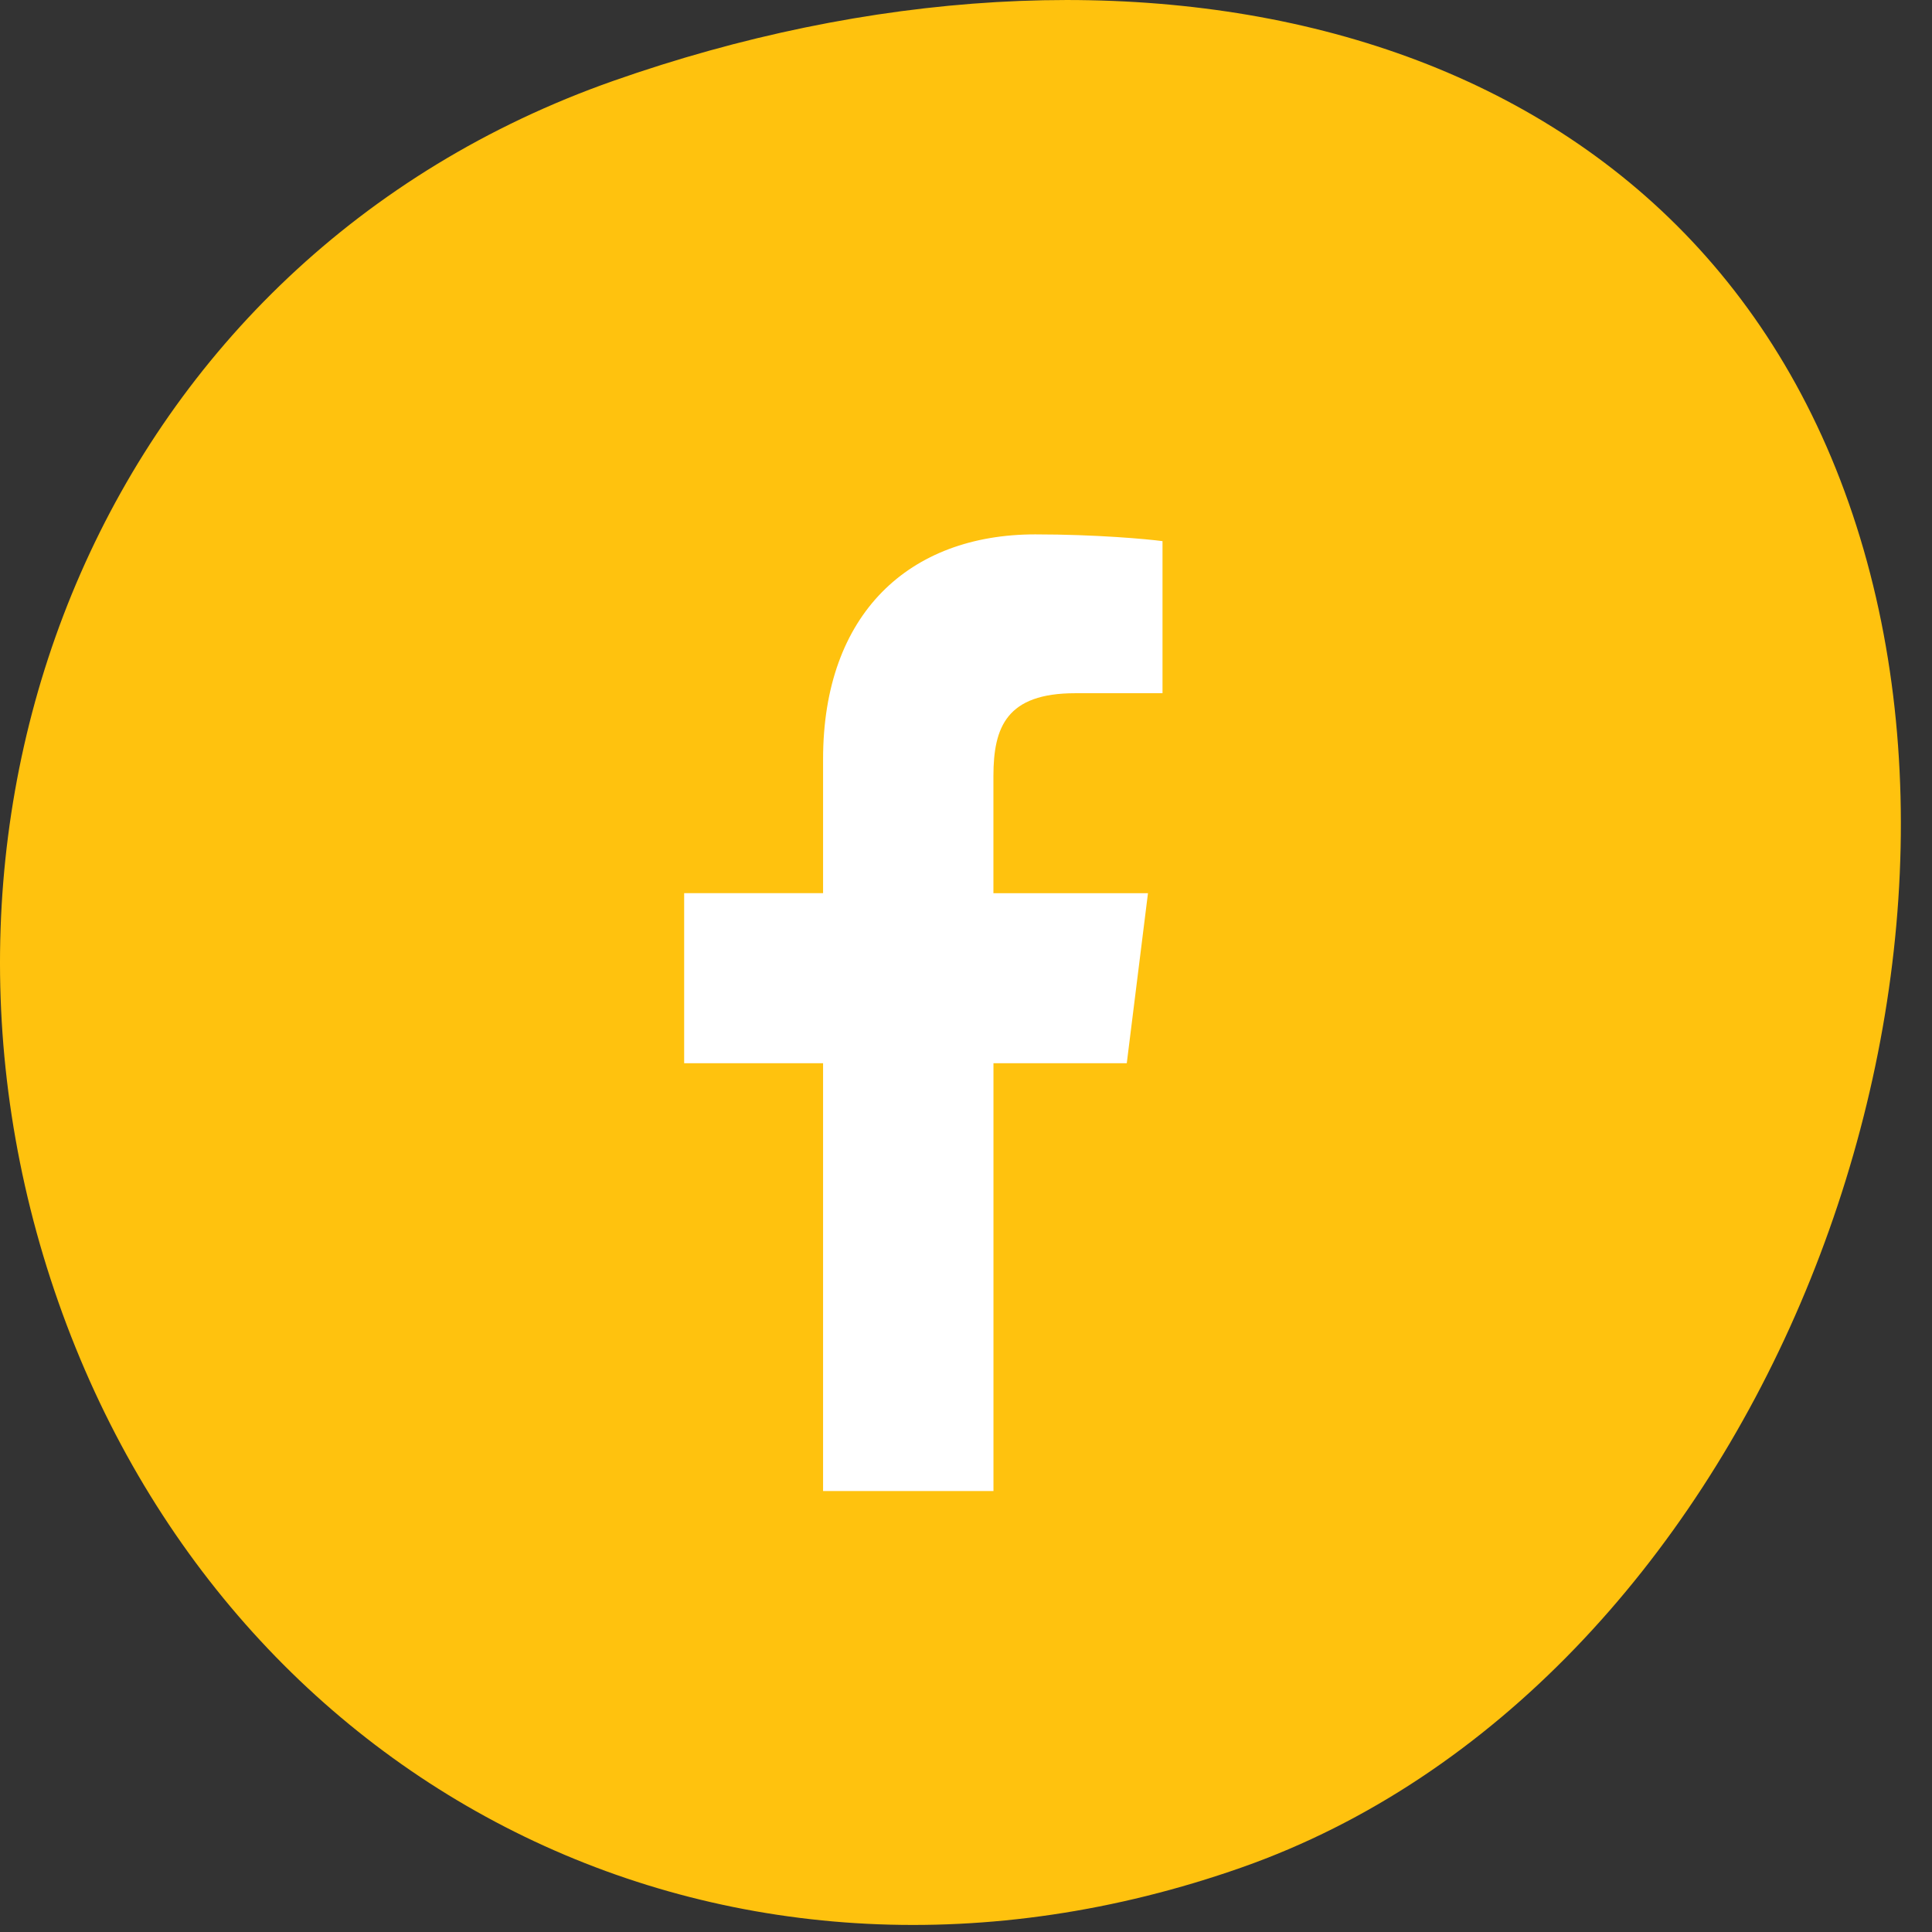
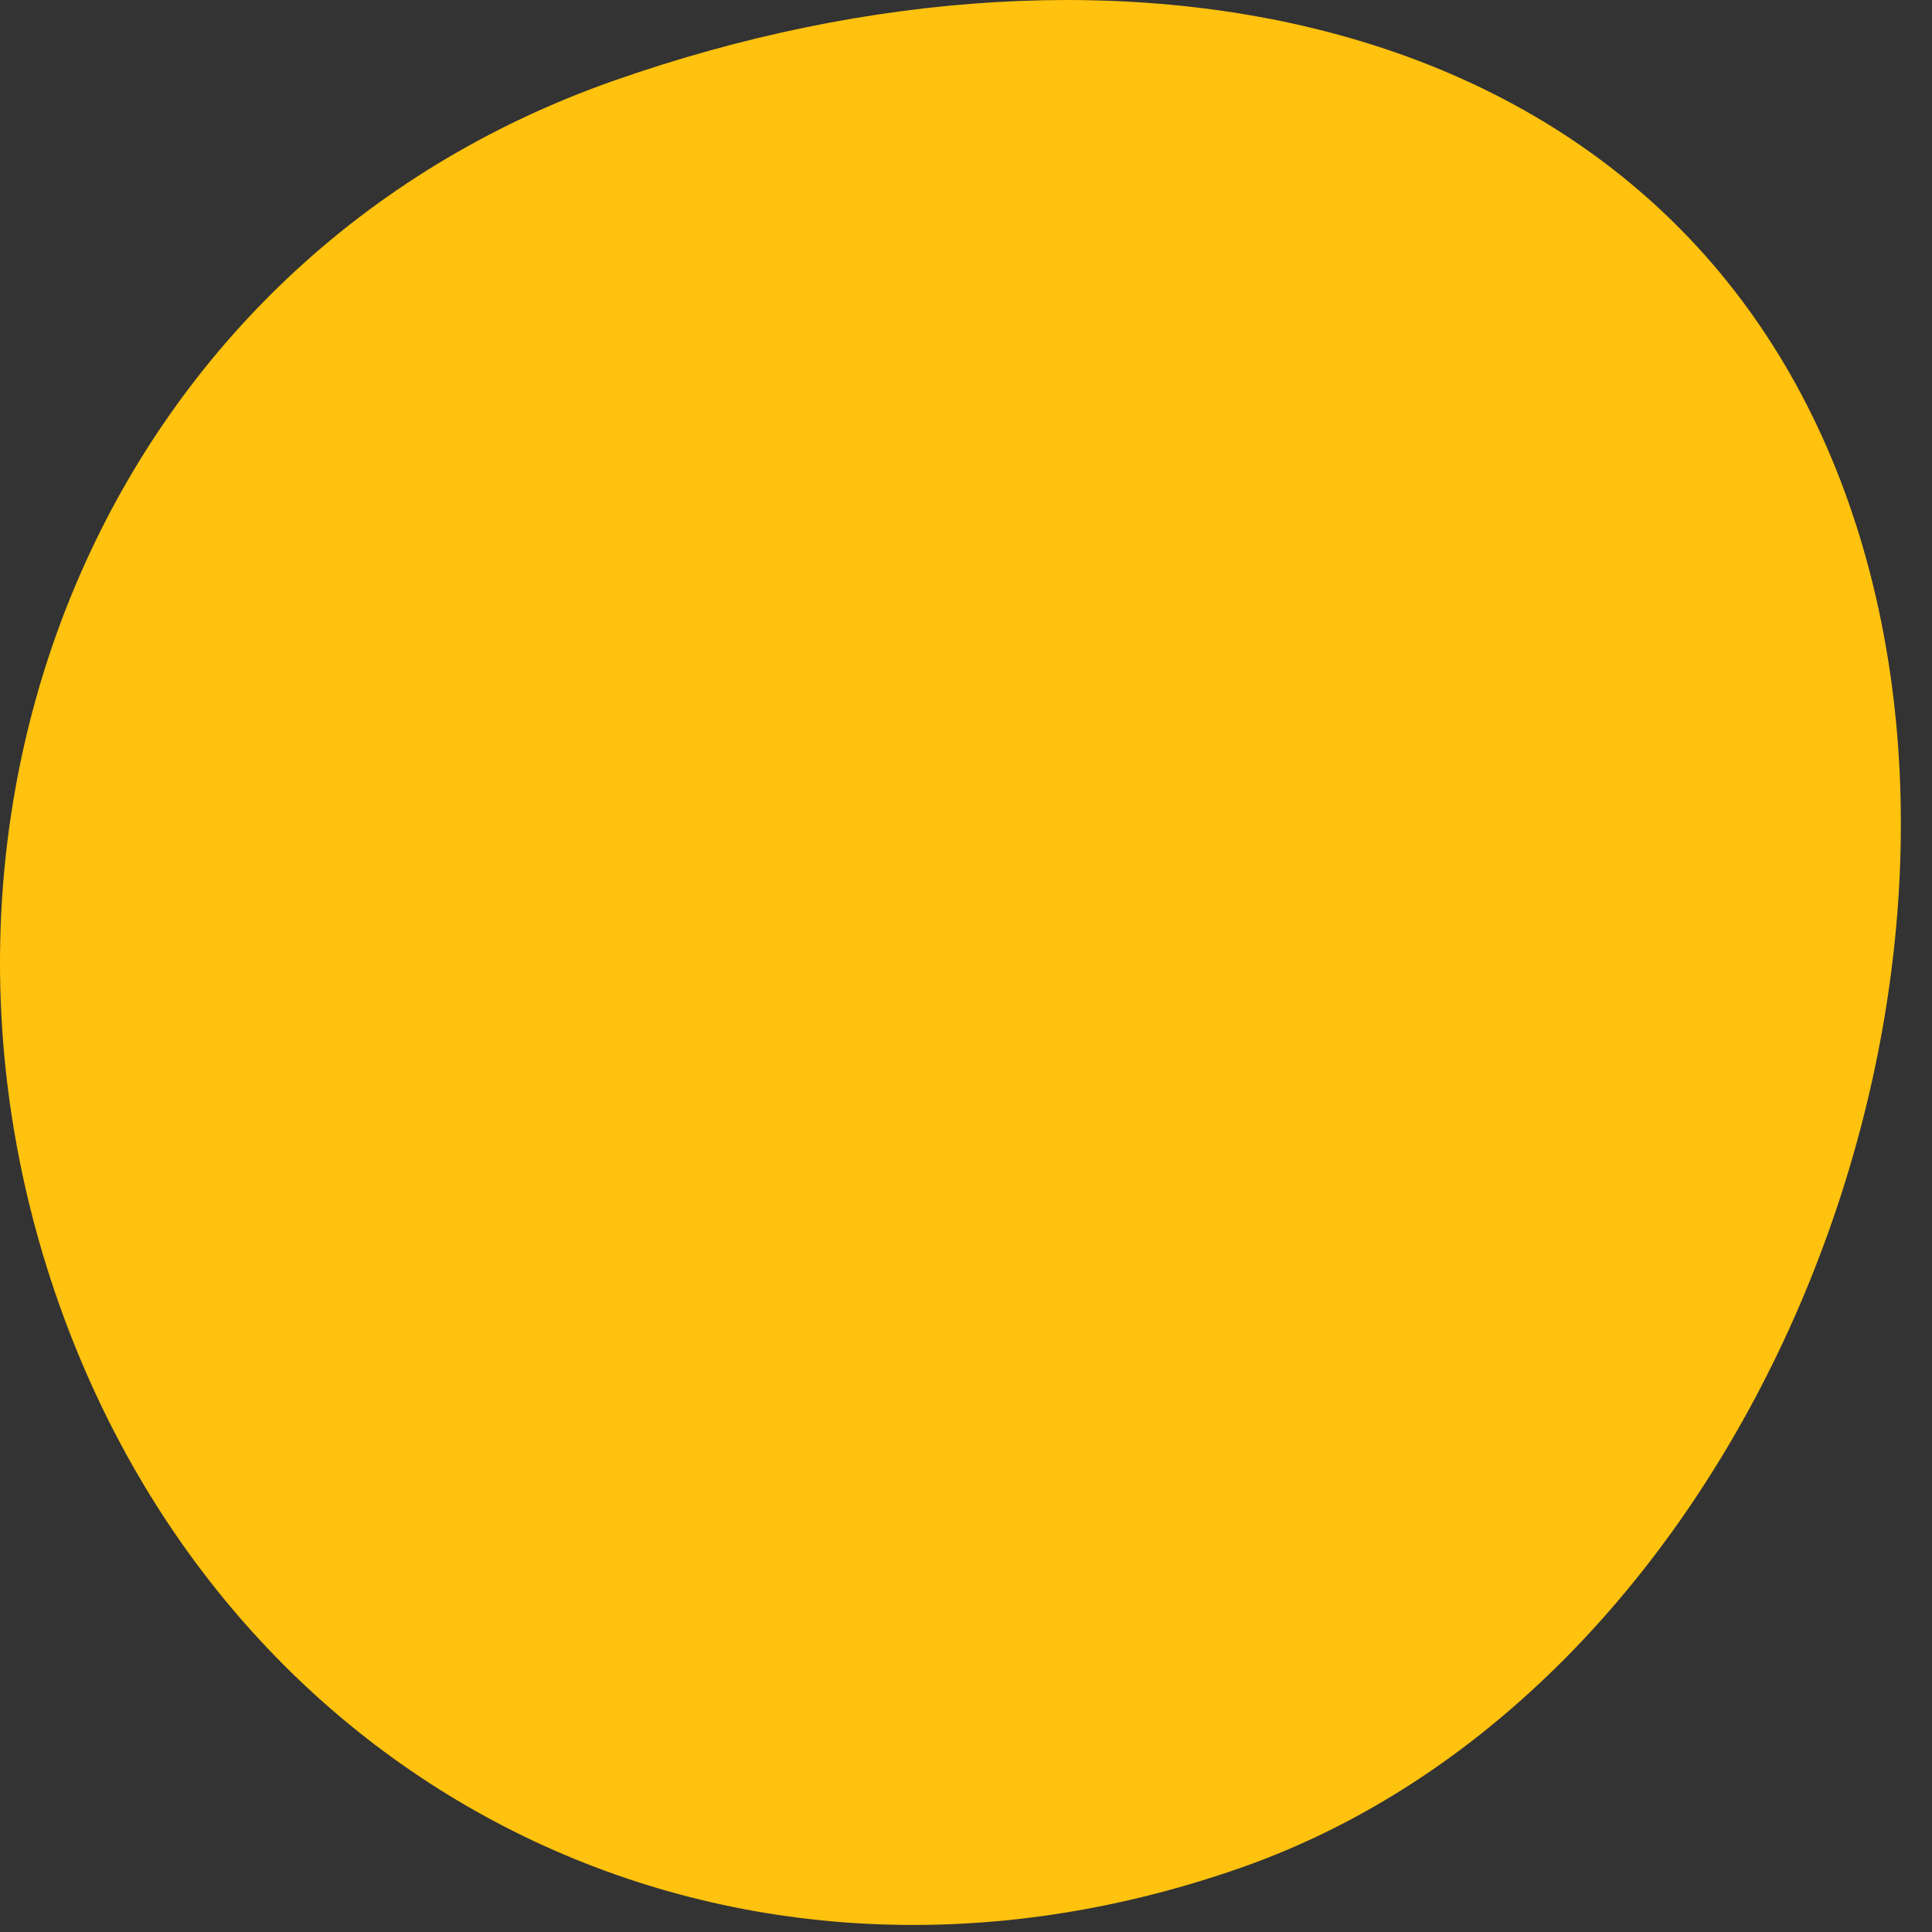
<svg xmlns="http://www.w3.org/2000/svg" width="42" height="42" viewBox="0 0 42 42" fill="none">
  <rect x="0" y="0" width="42" height="42" fill="#333333" stroke="none" />
  <path d="M1.27 28.309C-2.501 17.584 2.303 5.636 13.336 1.757C24.369 -2.122 36.417 0.204 40.188 10.93C43.959 21.655 38.025 36.718 26.992 40.597C15.959 44.476 5.041 39.034 1.27 28.309Z" fill="#FFC20E" />
-   <path d="M23.373 15.07H25.272V11.764C24.944 11.719 23.818 11.617 22.506 11.617C19.768 11.617 17.893 13.339 17.893 16.504V19.416H14.873V23.113H17.893V32.414H21.597V23.114H24.495L24.956 19.417H21.596V16.87C21.597 15.802 21.885 15.07 23.373 15.07V15.07Z" fill="white" />
</svg>